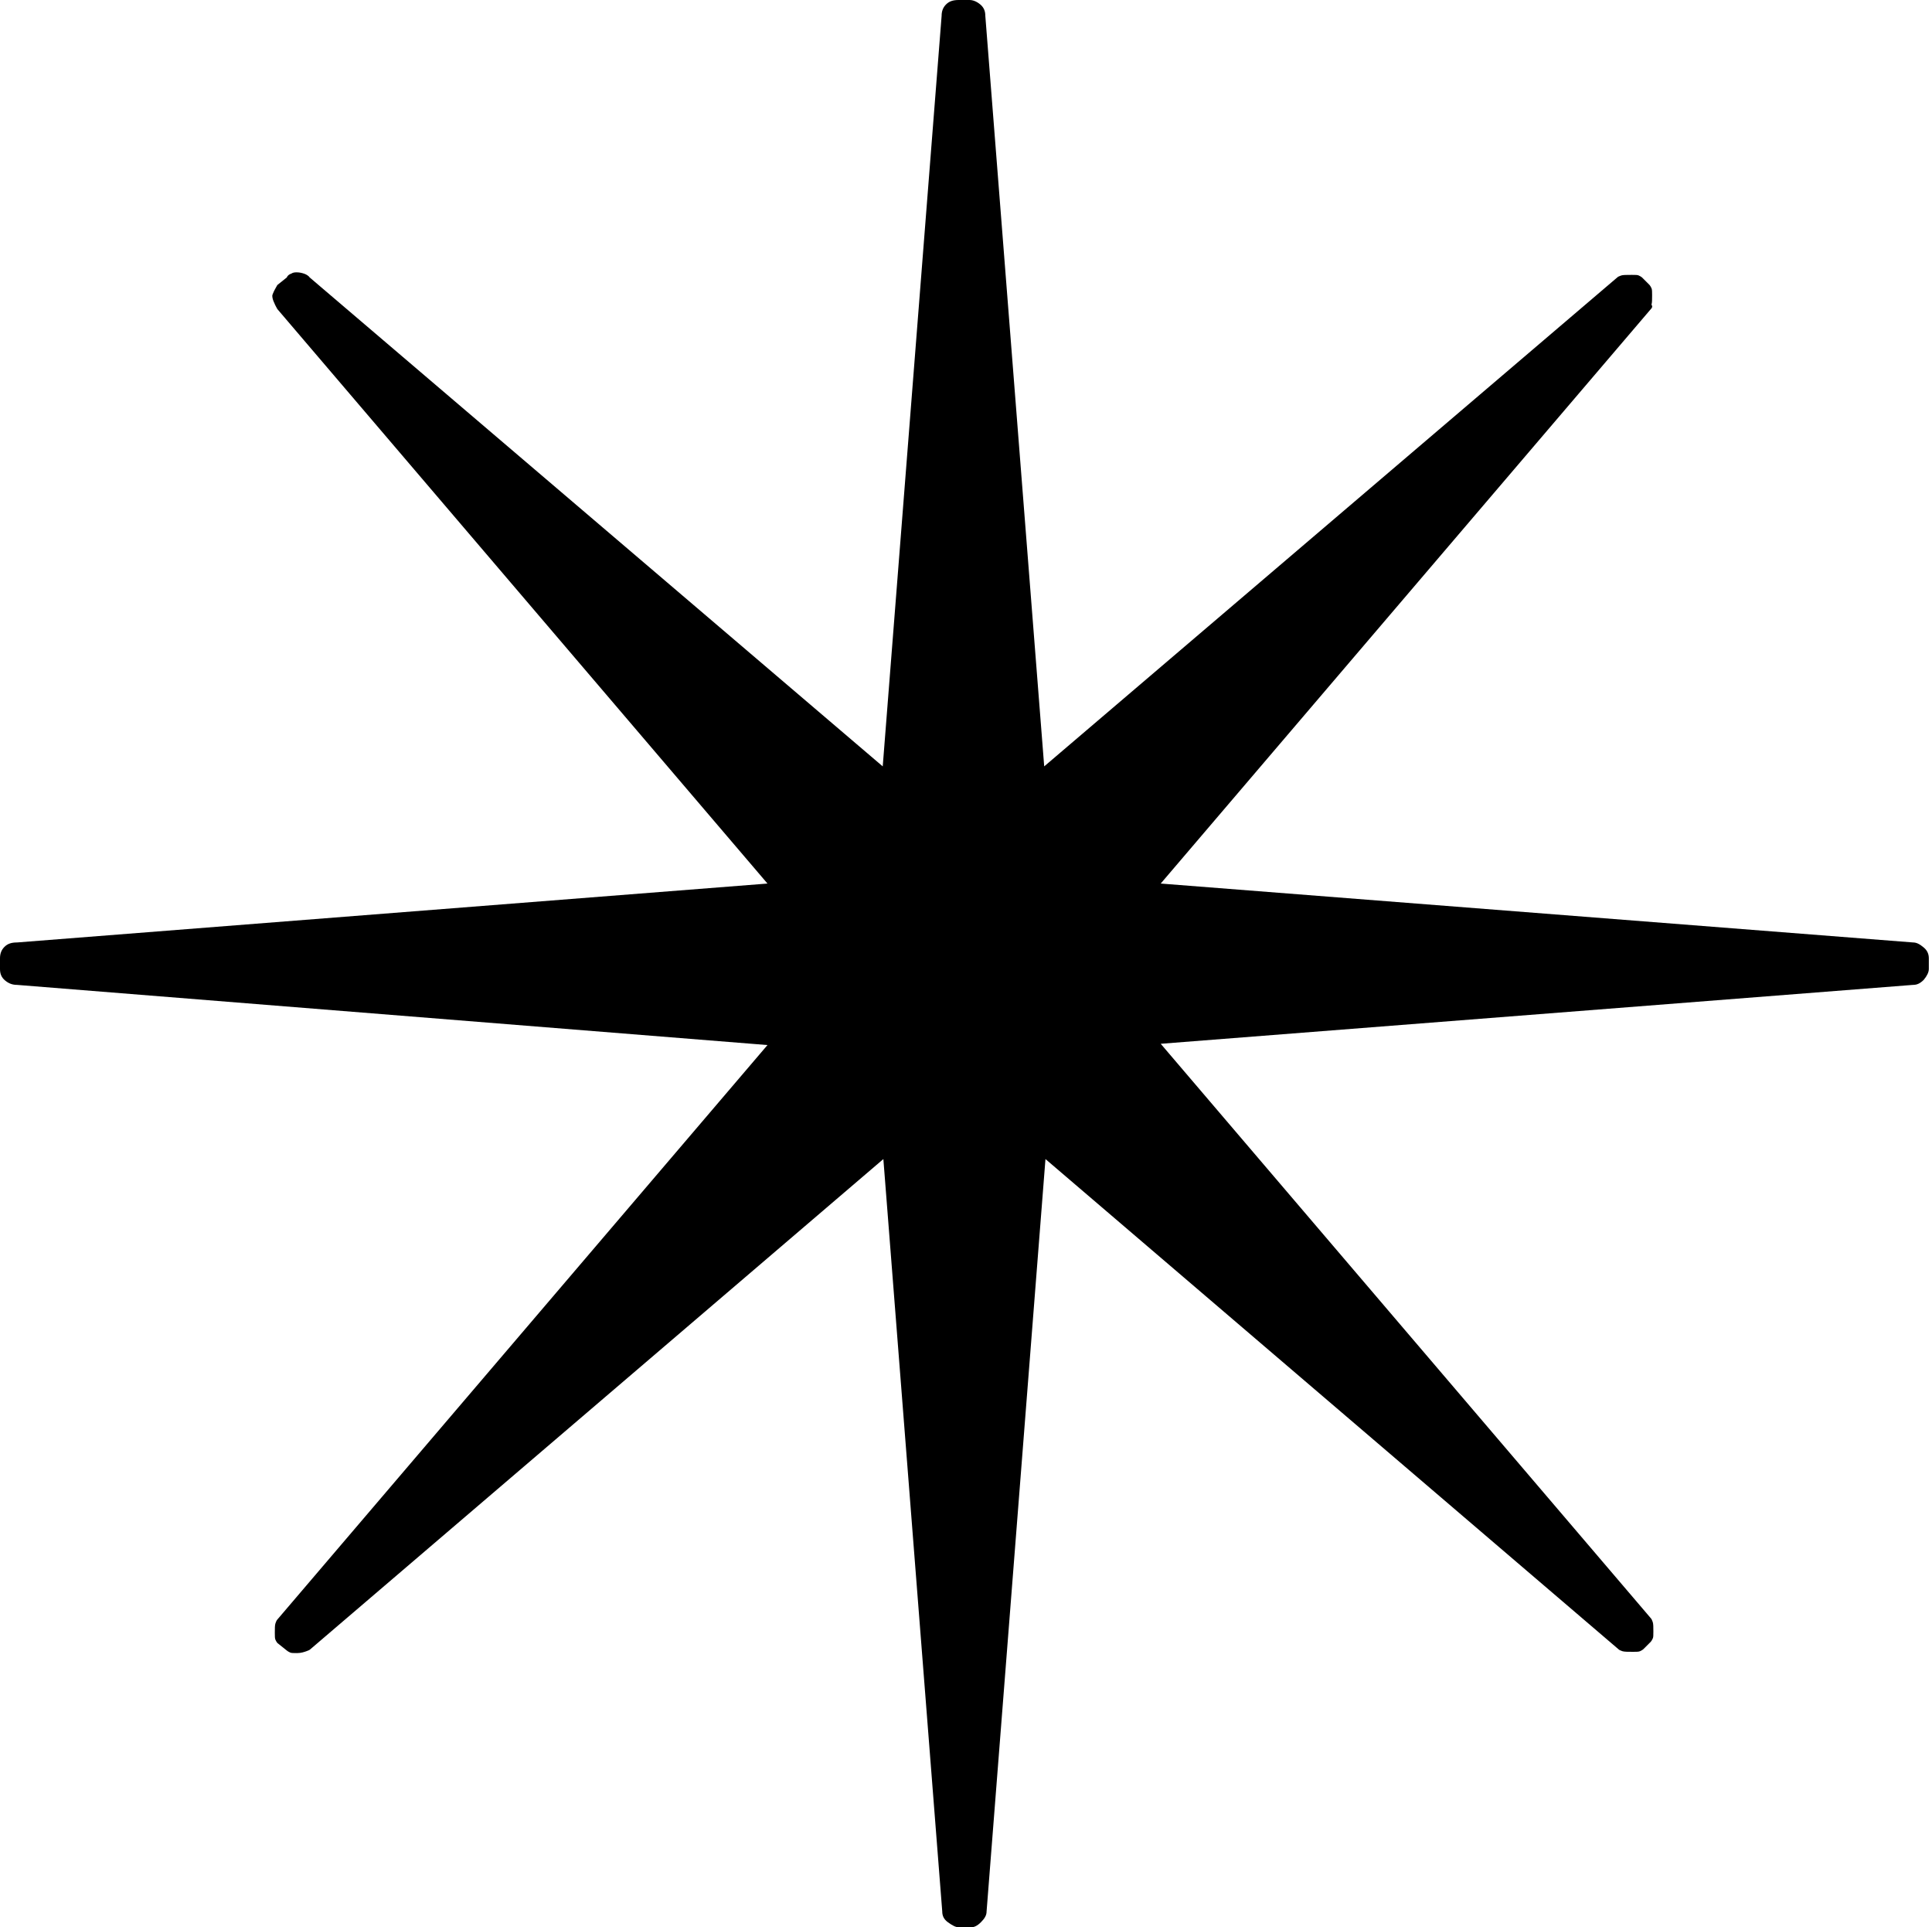
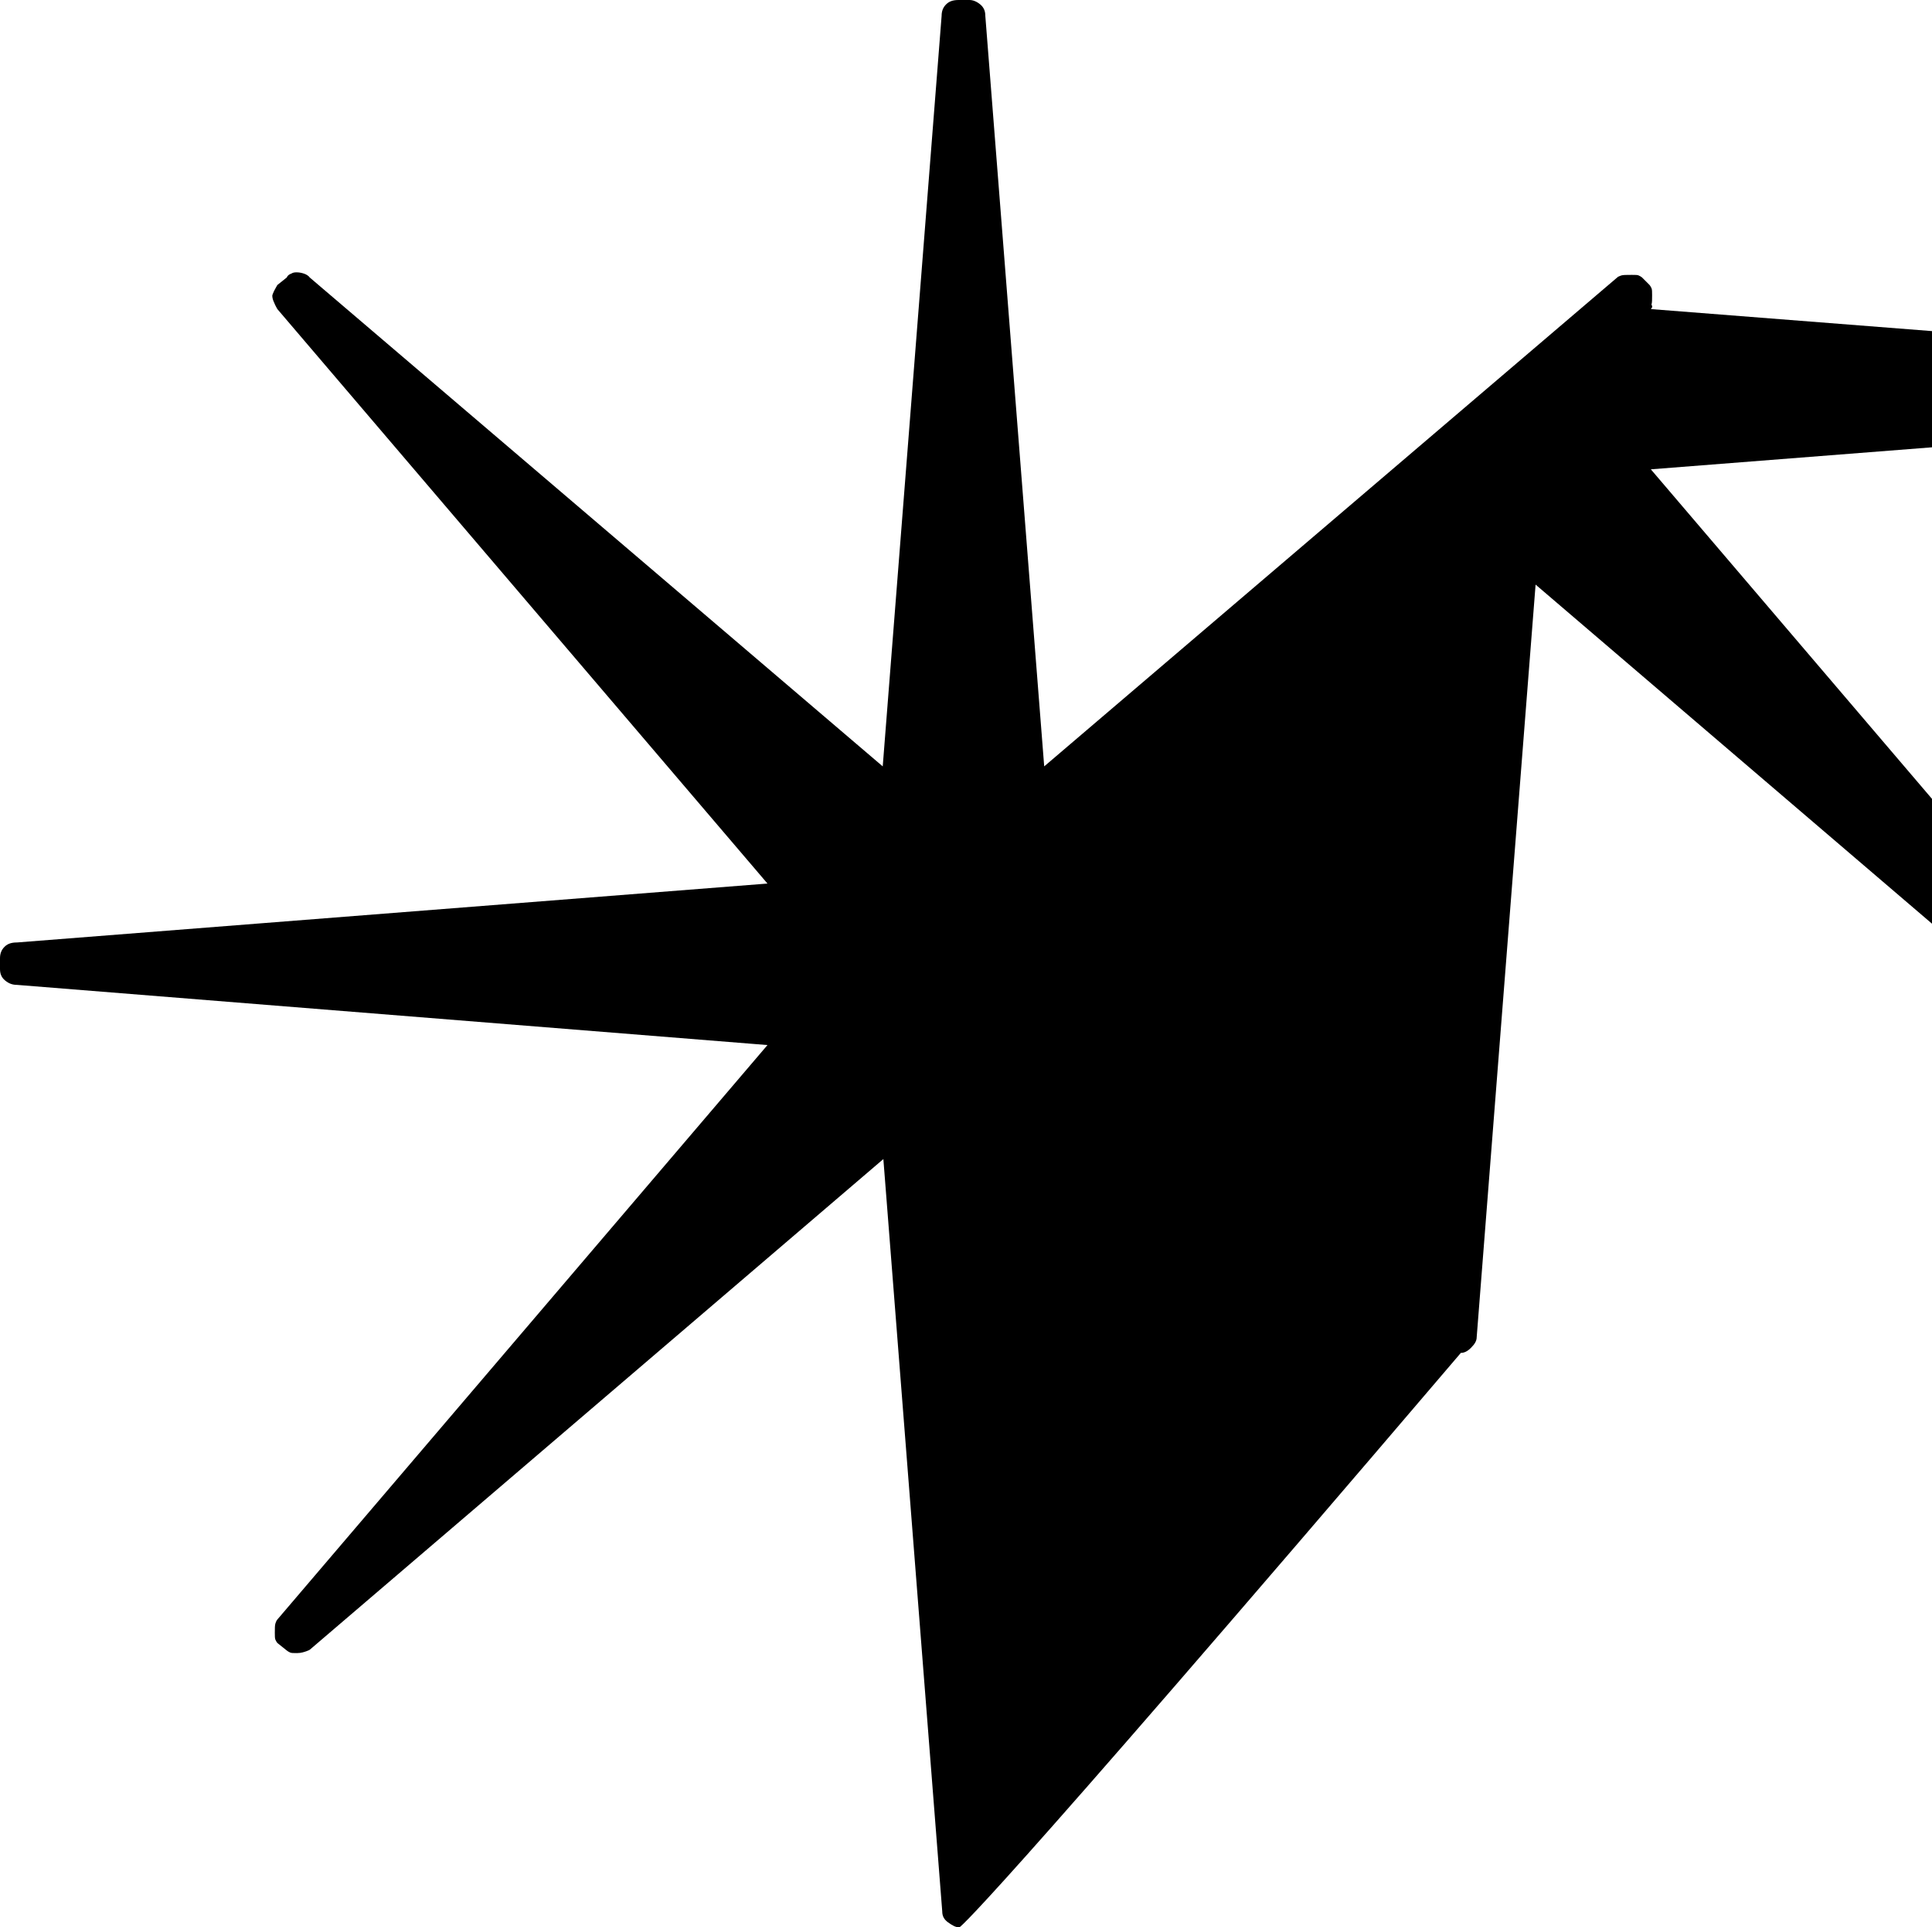
<svg xmlns="http://www.w3.org/2000/svg" version="1.1" id="レイヤー_1" x="0px" y="0px" viewBox="0 0 30.51 30.43" style="enable-background:new 0 0 30.51 30.43;" xml:space="preserve">
-   <path d="M15.15,30.43c-0.06,0-0.11-0.03-0.18-0.08s-0.09-0.11-0.09-0.17L13.95,18.3L4.9,26.04c-0.01,0.01-0.03,0.02-0.06,0.03  c-0.03,0.01-0.08,0.03-0.15,0.03c-0.06,0-0.09,0-0.11-0.01c-0.02-0.01-0.04-0.02-0.05-0.03l-0.15-0.12  c-0.01-0.01-0.02-0.03-0.03-0.05s-0.01-0.06-0.01-0.11c0-0.07,0-0.12,0.01-0.15c0.01-0.03,0.02-0.05,0.03-0.06l7.74-9.07L0.27,15.55  c-0.07,0-0.13-0.02-0.19-0.07S0,15.37,0,15.3v-0.17c0-0.07,0.02-0.13,0.07-0.18s0.11-0.07,0.2-0.07l11.85-0.93L4.38,4.88  c-0.01-0.02-0.03-0.05-0.05-0.1C4.31,4.74,4.3,4.7,4.3,4.67c0-0.01,0.01-0.04,0.03-0.08S4.37,4.52,4.38,4.5l0.15-0.12  C4.54,4.35,4.57,4.33,4.6,4.32C4.63,4.3,4.66,4.3,4.69,4.3c0.04,0,0.08,0.01,0.11,0.02c0.03,0.01,0.07,0.03,0.09,0.06l9.05,7.72  l0.93-11.85c0-0.07,0.02-0.13,0.07-0.18S15.05,0,15.14,0h0.17c0.05,0,0.11,0.02,0.17,0.07s0.08,0.11,0.08,0.18l0.93,11.85l9.05-7.72  c0.01-0.01,0.03-0.02,0.06-0.03s0.08-0.01,0.17-0.01c0.06,0,0.09,0,0.11,0.01s0.04,0.02,0.05,0.03l0.12,0.12  c0.01,0.01,0.02,0.03,0.03,0.05s0.01,0.06,0.01,0.11c0,0.07,0,0.12-0.01,0.15c0.02,0.03,0.01,0.05-0.01,0.07l-7.74,9.07l11.88,0.93  c0.06,0,0.11,0.03,0.17,0.08s0.08,0.11,0.08,0.17v0.17c0,0.05-0.03,0.11-0.08,0.17c-0.06,0.06-0.11,0.08-0.17,0.08l-11.88,0.93  l7.74,9.07c0.01,0.01,0.02,0.03,0.03,0.06s0.01,0.08,0.01,0.15c0,0.06,0,0.09-0.01,0.11s-0.02,0.04-0.03,0.05l-0.12,0.12  c-0.01,0.01-0.03,0.02-0.05,0.03c-0.02,0.01-0.06,0.01-0.11,0.01c-0.08,0-0.14,0-0.17-0.01c-0.03-0.01-0.05-0.02-0.06-0.03  l-9.05-7.74l-0.93,11.88c0,0.06-0.03,0.11-0.09,0.17c-0.06,0.06-0.11,0.08-0.16,0.08C15.33,30.43,15.15,30.43,15.15,30.43z" />
+   <path d="M15.15,30.43c-0.06,0-0.11-0.03-0.18-0.08s-0.09-0.11-0.09-0.17L13.95,18.3L4.9,26.04c-0.01,0.01-0.03,0.02-0.06,0.03  c-0.03,0.01-0.08,0.03-0.15,0.03c-0.06,0-0.09,0-0.11-0.01c-0.02-0.01-0.04-0.02-0.05-0.03l-0.15-0.12  c-0.01-0.01-0.02-0.03-0.03-0.05s-0.01-0.06-0.01-0.11c0-0.07,0-0.12,0.01-0.15c0.01-0.03,0.02-0.05,0.03-0.06l7.74-9.07L0.27,15.55  c-0.07,0-0.13-0.02-0.19-0.07S0,15.37,0,15.3v-0.17c0-0.07,0.02-0.13,0.07-0.18s0.11-0.07,0.2-0.07l11.85-0.93L4.38,4.88  c-0.01-0.02-0.03-0.05-0.05-0.1C4.31,4.74,4.3,4.7,4.3,4.67c0-0.01,0.01-0.04,0.03-0.08S4.37,4.52,4.38,4.5l0.15-0.12  C4.54,4.35,4.57,4.33,4.6,4.32C4.63,4.3,4.66,4.3,4.69,4.3c0.04,0,0.08,0.01,0.11,0.02c0.03,0.01,0.07,0.03,0.09,0.06l9.05,7.72  l0.93-11.85c0-0.07,0.02-0.13,0.07-0.18S15.05,0,15.14,0h0.17c0.05,0,0.11,0.02,0.17,0.07s0.08,0.11,0.08,0.18l0.93,11.85l9.05-7.72  c0.01-0.01,0.03-0.02,0.06-0.03s0.08-0.01,0.17-0.01c0.06,0,0.09,0,0.11,0.01s0.04,0.02,0.05,0.03l0.12,0.12  c0.01,0.01,0.02,0.03,0.03,0.05s0.01,0.06,0.01,0.11c0,0.07,0,0.12-0.01,0.15c0.02,0.03,0.01,0.05-0.01,0.07l11.88,0.93  c0.06,0,0.11,0.03,0.17,0.08s0.08,0.11,0.08,0.17v0.17c0,0.05-0.03,0.11-0.08,0.17c-0.06,0.06-0.11,0.08-0.17,0.08l-11.88,0.93  l7.74,9.07c0.01,0.01,0.02,0.03,0.03,0.06s0.01,0.08,0.01,0.15c0,0.06,0,0.09-0.01,0.11s-0.02,0.04-0.03,0.05l-0.12,0.12  c-0.01,0.01-0.03,0.02-0.05,0.03c-0.02,0.01-0.06,0.01-0.11,0.01c-0.08,0-0.14,0-0.17-0.01c-0.03-0.01-0.05-0.02-0.06-0.03  l-9.05-7.74l-0.93,11.88c0,0.06-0.03,0.11-0.09,0.17c-0.06,0.06-0.11,0.08-0.16,0.08C15.33,30.43,15.15,30.43,15.15,30.43z" />
</svg>